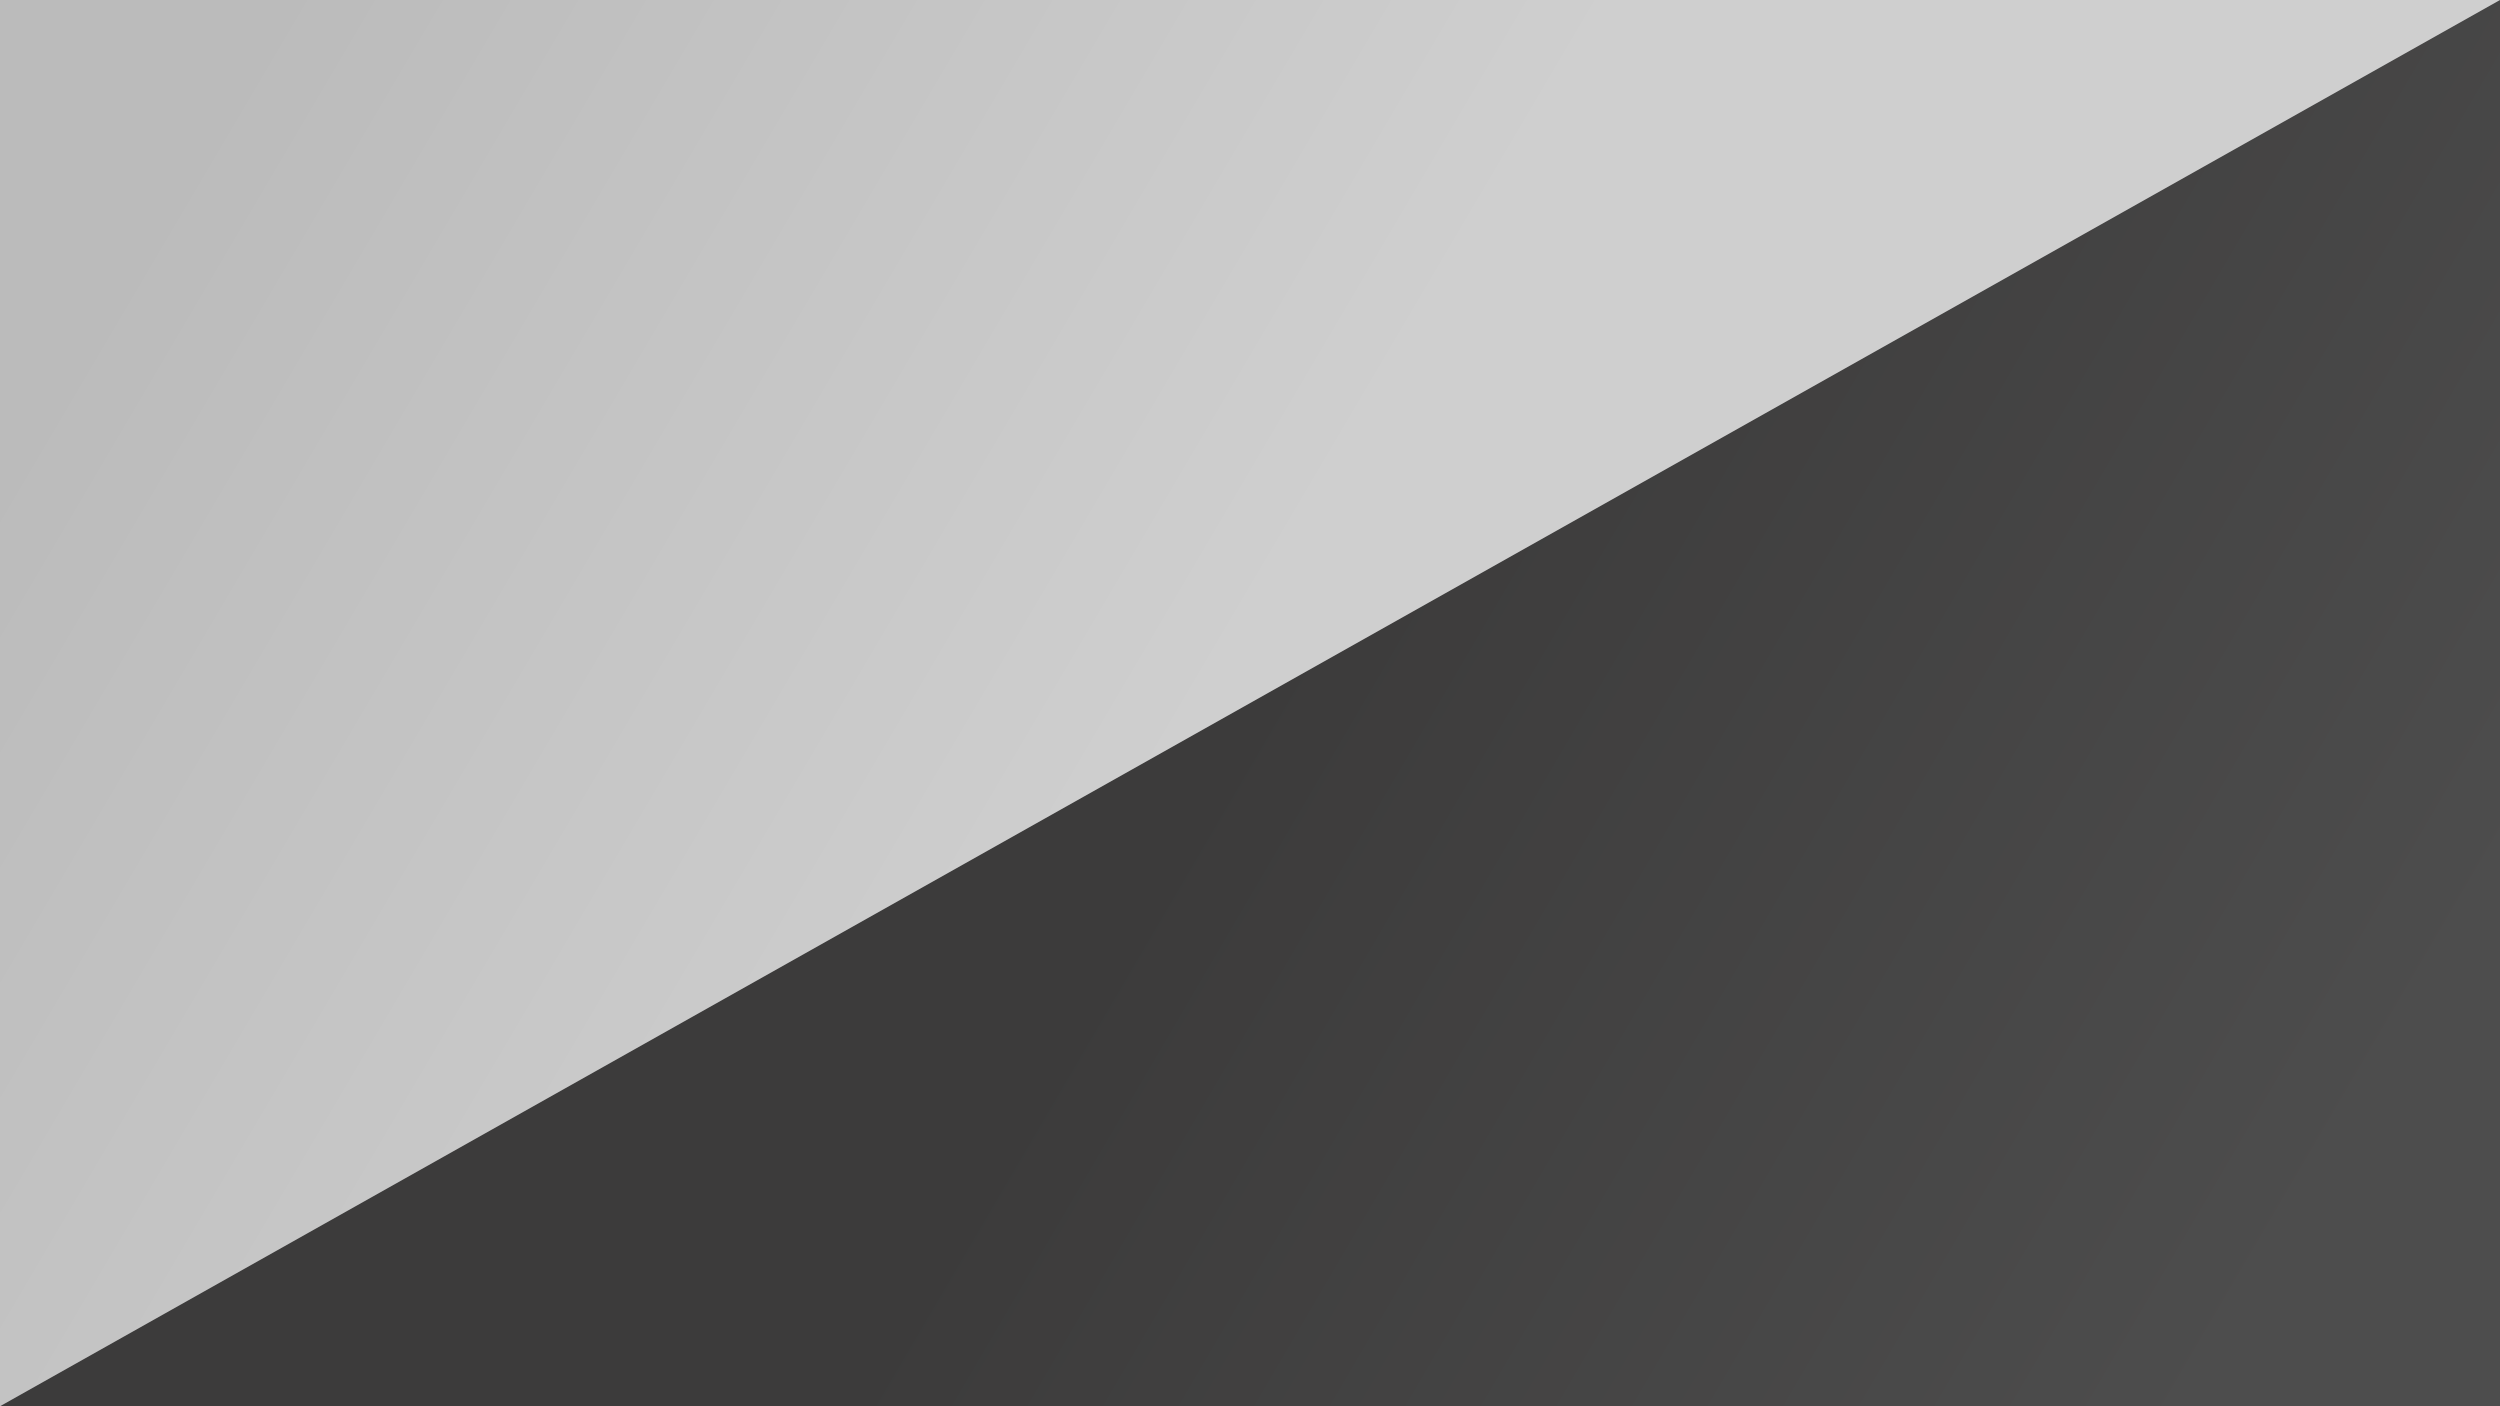
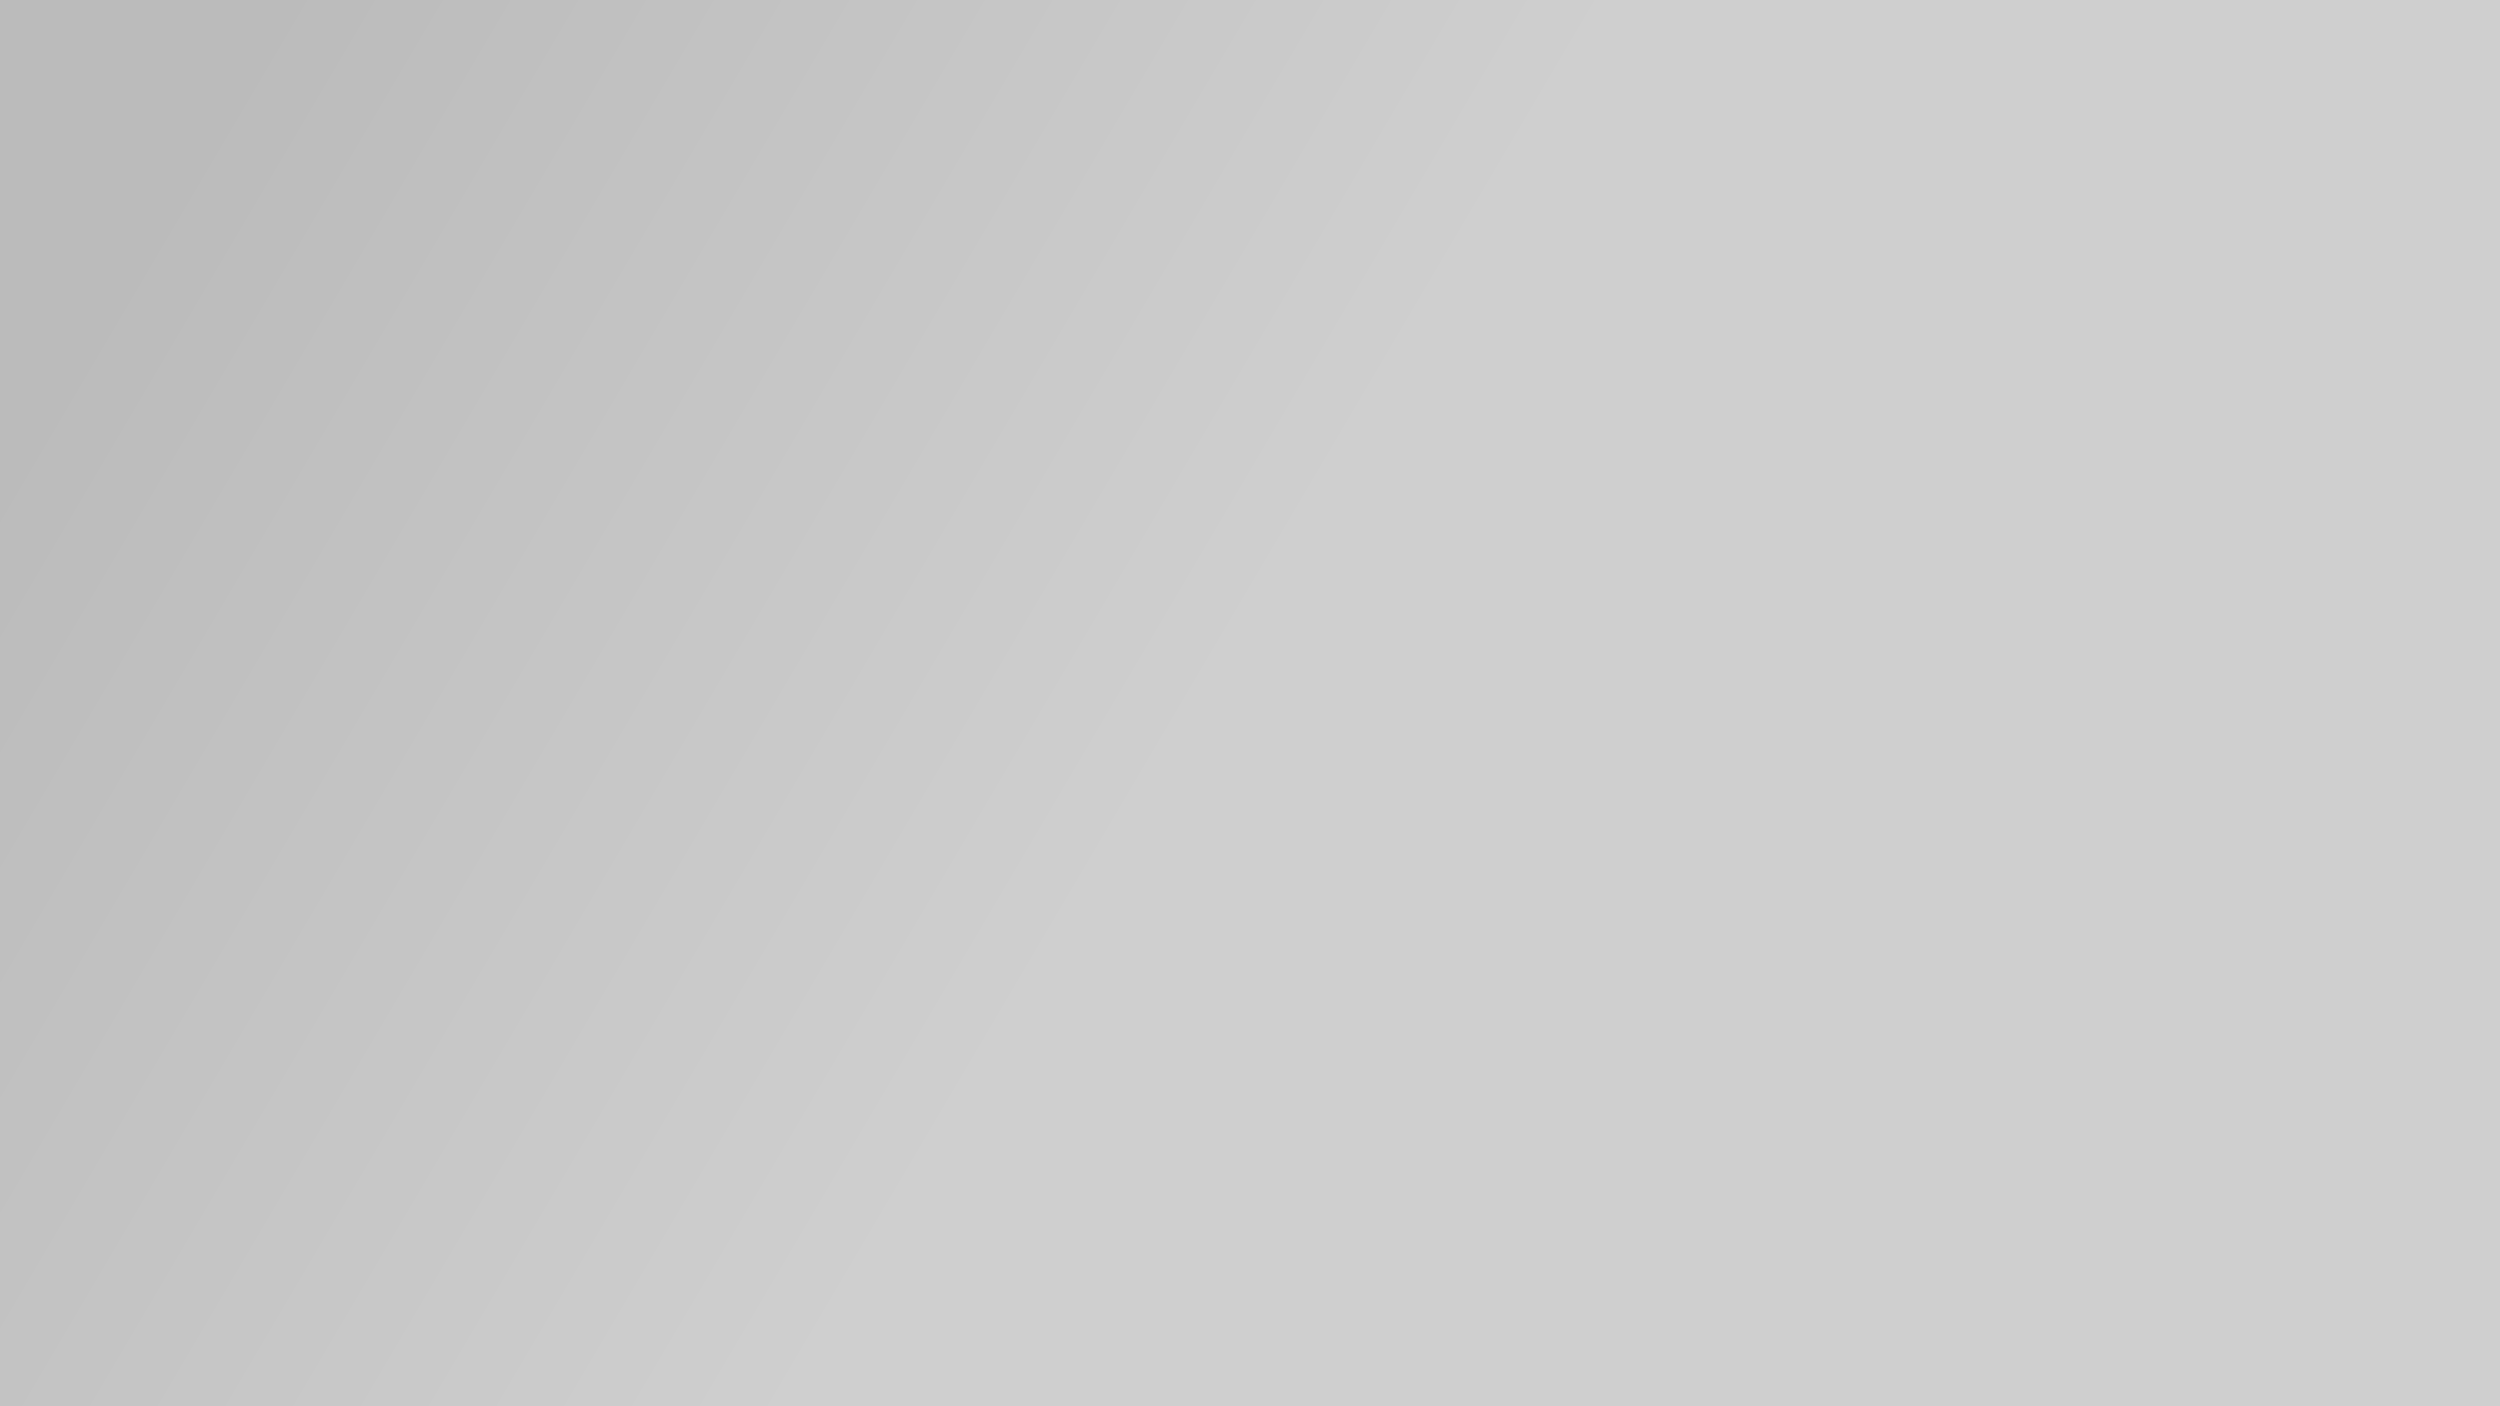
<svg xmlns="http://www.w3.org/2000/svg" width="1920px" height="1080px" viewBox="0 0 1920 1080" version="1.1">
  <title>Logo Copy 3</title>
  <defs>
    <linearGradient x1="0%" y1="34.18%" x2="48.601%" y2="50%" id="linearGradient-1">
      <stop stop-color="#BBBBBB" offset="0%" />
      <stop stop-color="#CFCFCF" offset="100%" />
    </linearGradient>
    <linearGradient x1="50%" y1="50%" x2="98.845%" y2="65.82%" id="linearGradient-2">
      <stop stop-color="#3C3B3B" offset="0%" />
      <stop stop-color="#4D4D4D" offset="100%" />
    </linearGradient>
  </defs>
  <g id="Logo-Copy-3" stroke="none" stroke-width="1" fill="none" fill-rule="evenodd">
    <rect fill="#DDDDDD" x="0" y="0" width="1920" height="1080" />
    <rect id="Rectangle" fill="url(#linearGradient-1)" x="0" y="0" width="1920" height="1080" />
-     <polygon id="Rectangle" fill="url(#linearGradient-2)" points="1920 -2.48689958e-14 1920 1080 0 1080" />
  </g>
</svg>